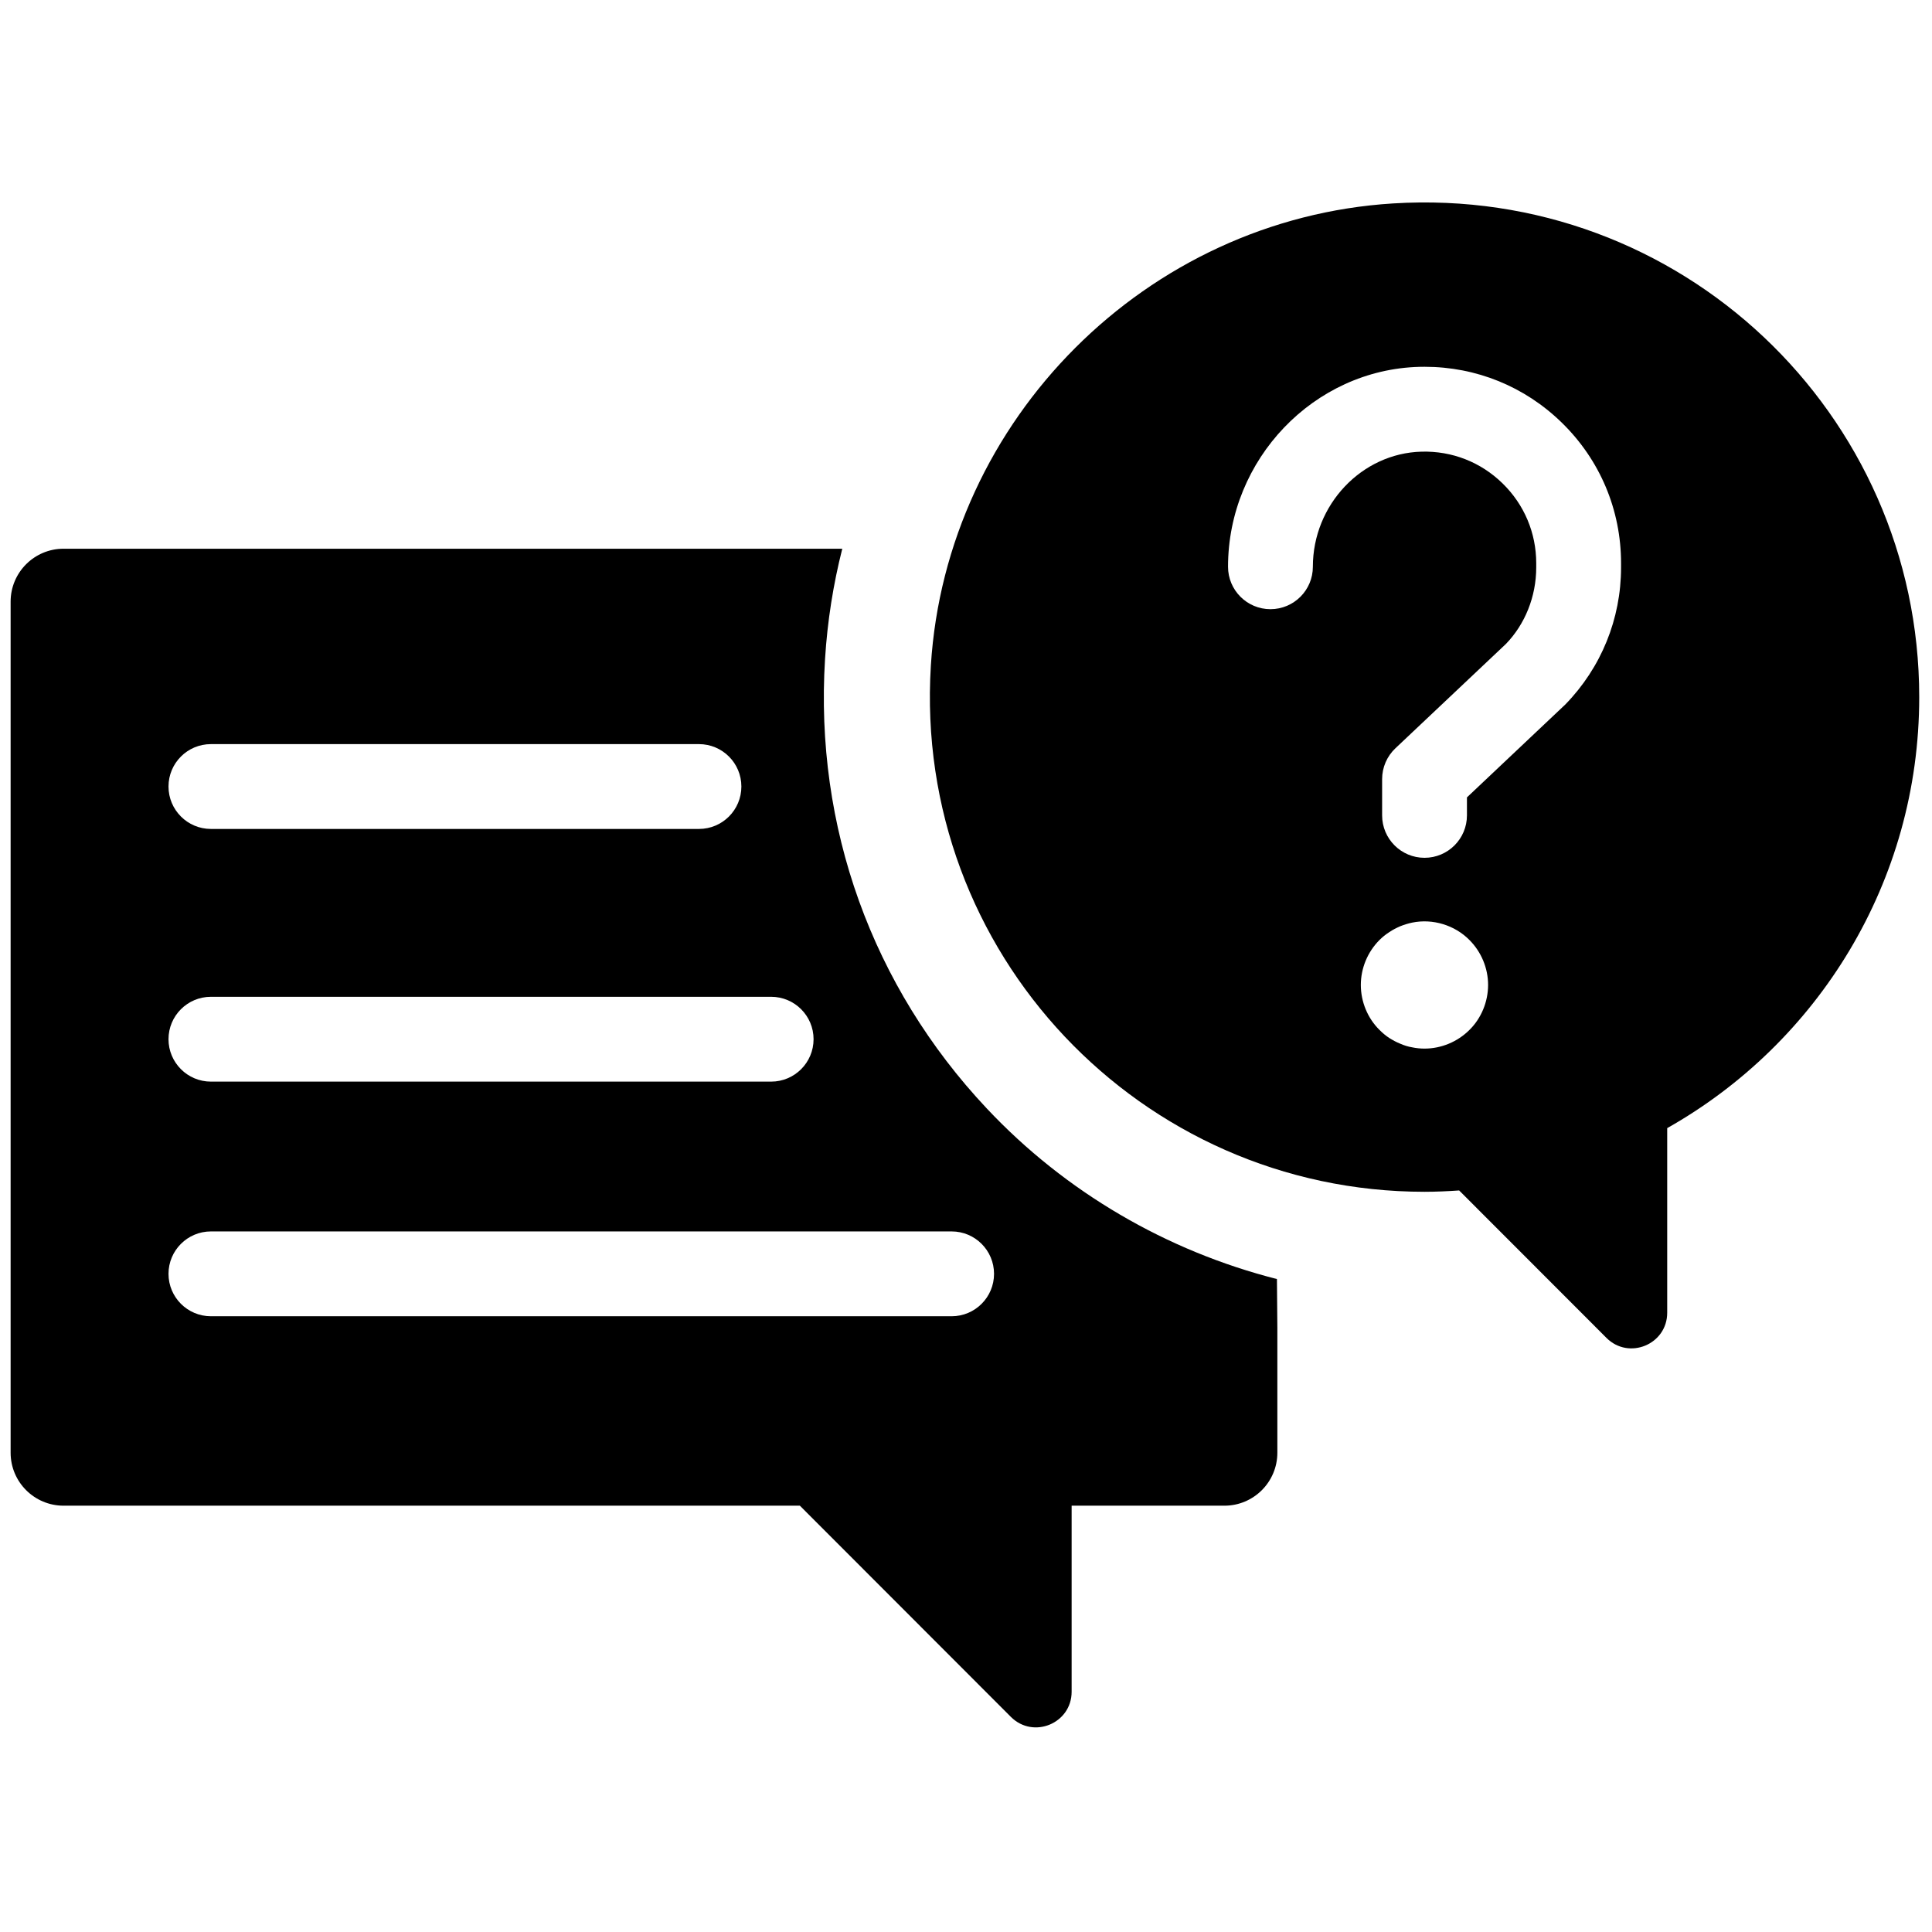
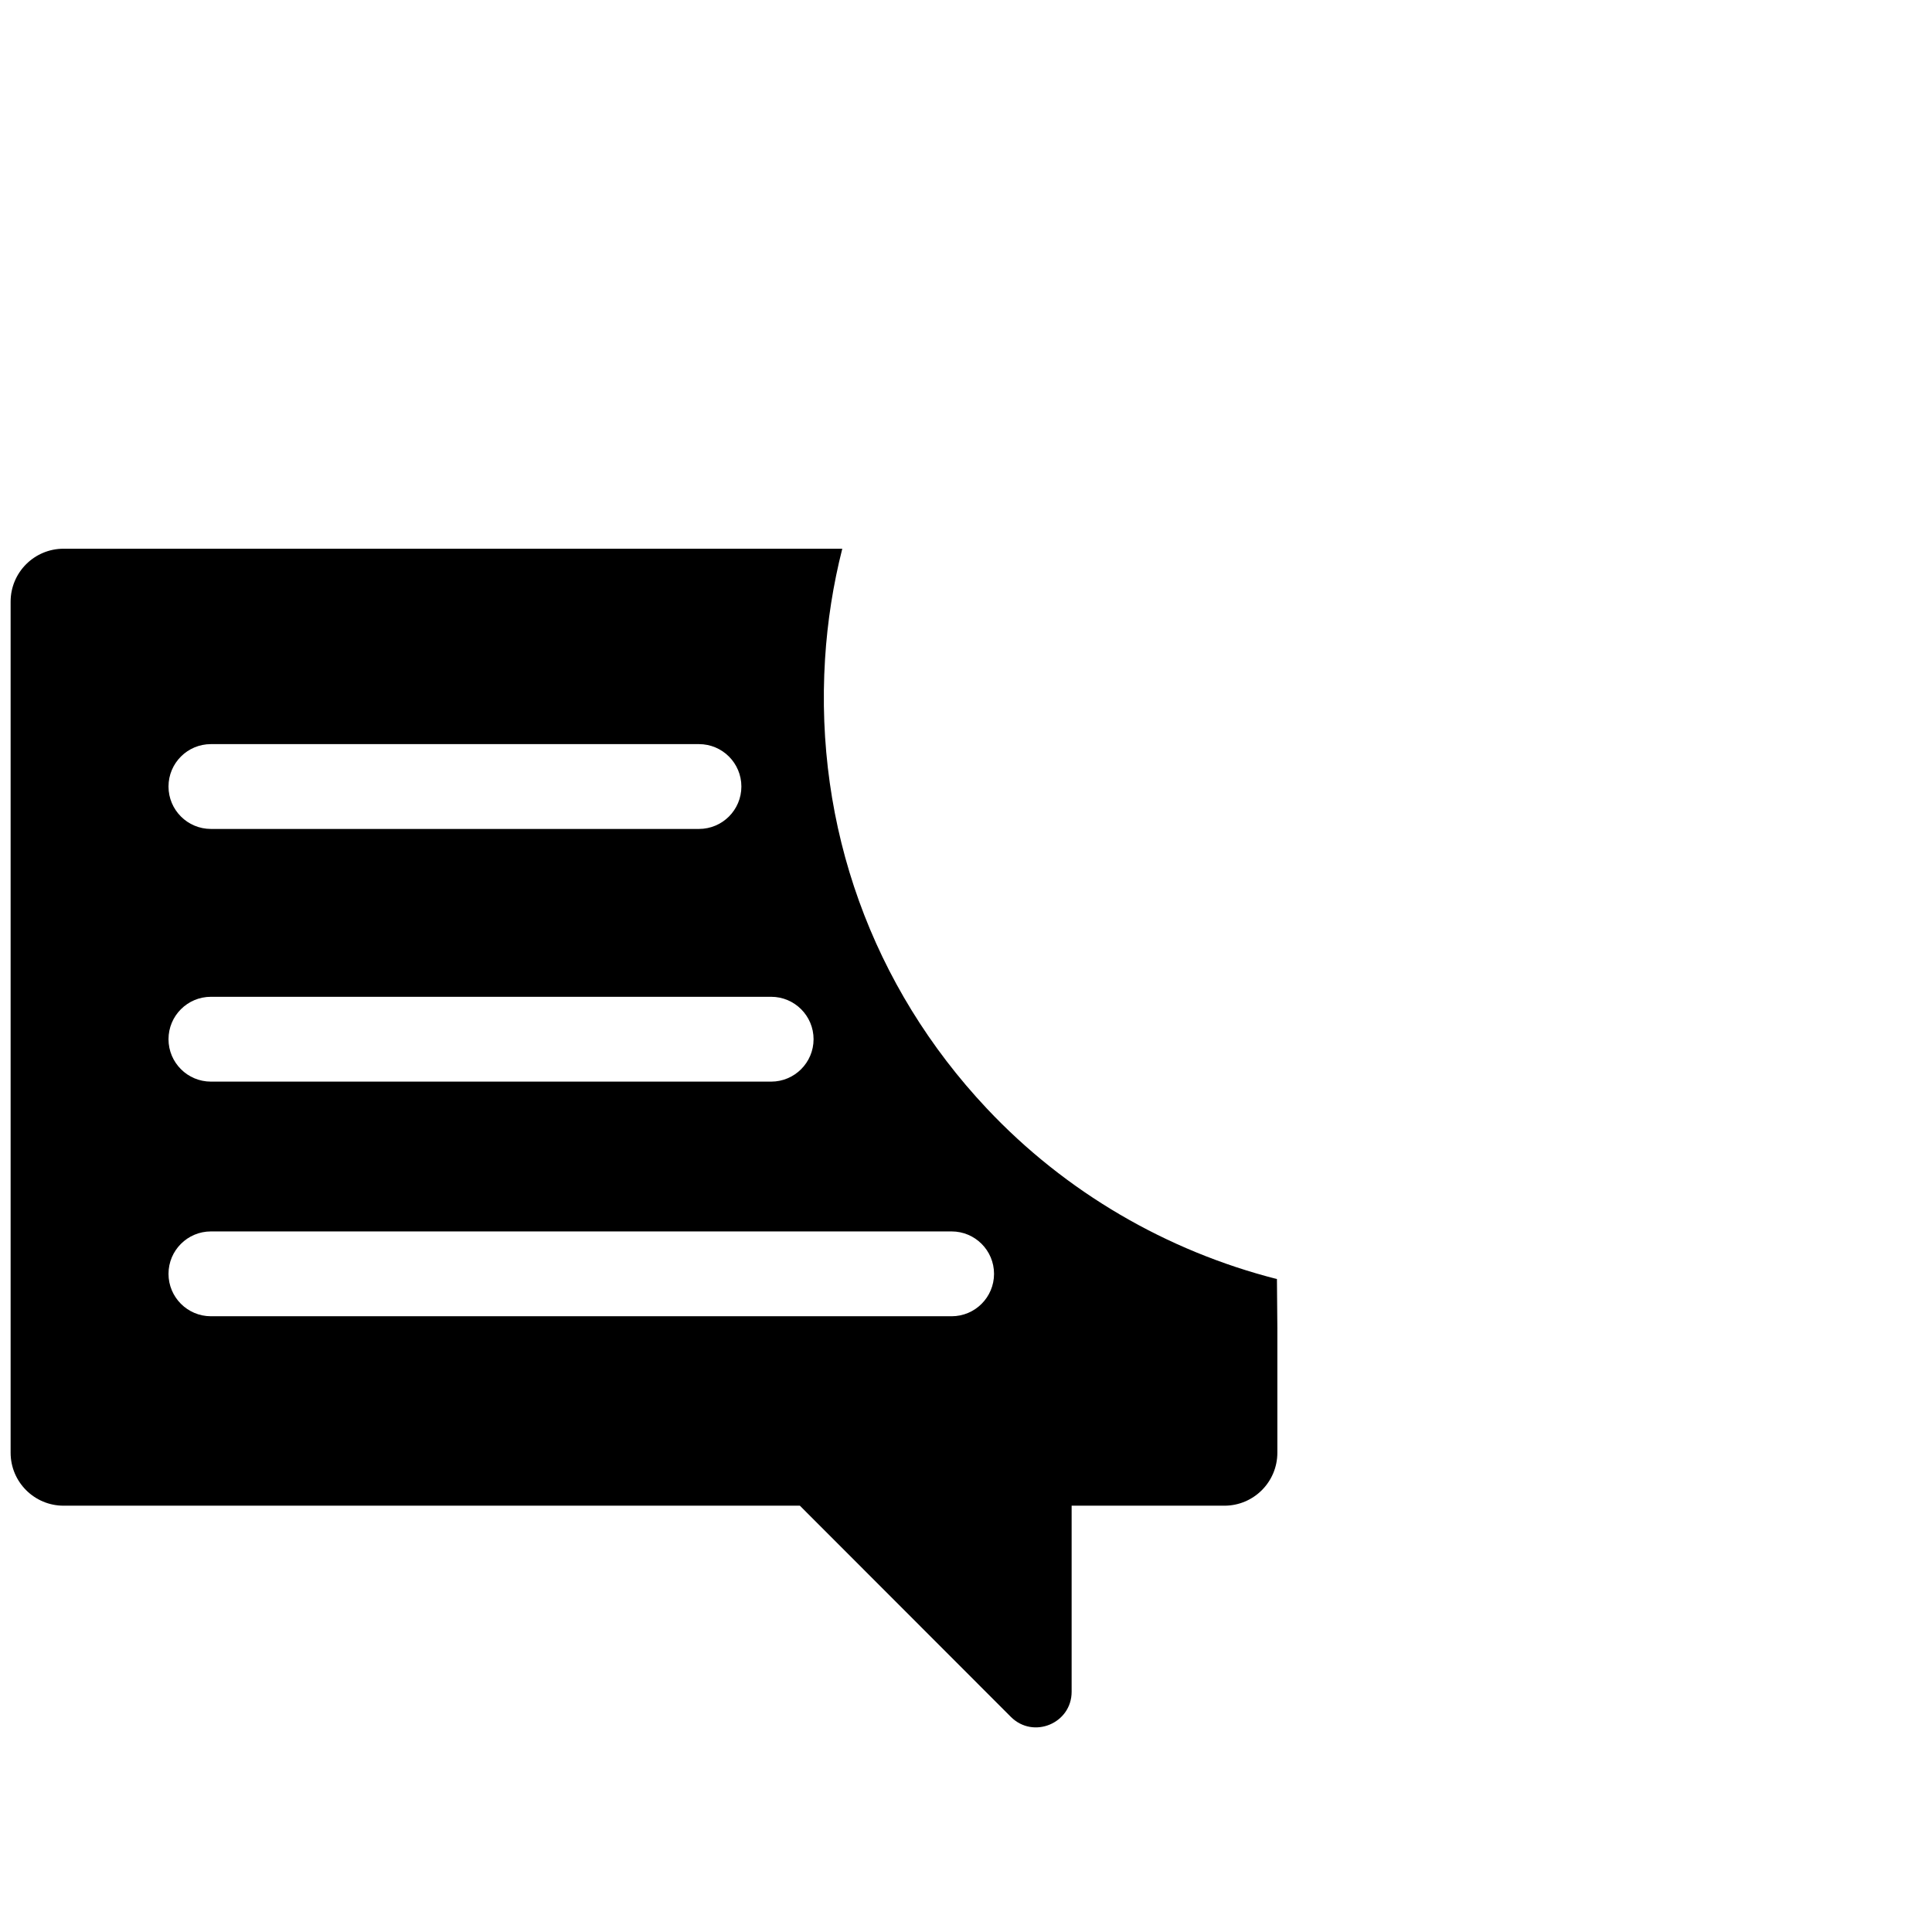
<svg xmlns="http://www.w3.org/2000/svg" version="1.1" width="256" height="256" viewBox="0 0 256 256" xml:space="preserve">
  <defs>
</defs>
  <g style="stroke: none; stroke-width: 0; stroke-dasharray: none; stroke-linecap: butt; stroke-linejoin: miter; stroke-miterlimit: 10; fill: none; fill-rule: nonzero; opacity: 1;" transform="translate(1.407 1.407) scale(2.81 2.81)">
-     <path d="M 65.186 9.092 C 53.569 9.813 44.115 19.267 43.394 30.883 c -0.842 13.557 9.904 24.815 23.28 24.815 c 0.549 0 1.092 -0.026 1.631 -0.063 l 6.946 6.952 c 1.057 1.058 2.865 0.309 2.865 -1.186 v -8.705 C 85.208 48.695 90 41.095 90 32.372 C 90 18.996 78.743 8.25 65.186 9.092 z M 68.79 48.066 c -0.561 0.56 -1.33 0.88 -2.12 0.88 c -0.19 0 -0.39 -0.02 -0.58 -0.06 c -0.19 -0.03 -0.38 -0.091 -0.56 -0.17 c -0.181 -0.07 -0.36 -0.171 -0.521 -0.271 c -0.17 -0.11 -0.32 -0.24 -0.46 -0.38 c -0.56 -0.55 -0.88 -1.33 -0.88 -2.12 s 0.32 -1.56 0.88 -2.12 c 0.14 -0.14 0.29 -0.26 0.46 -0.37 c 0.16 -0.11 0.34 -0.2 0.521 -0.28 c 0.18 -0.07 0.369 -0.13 0.56 -0.17 c 0.97 -0.2 2.01 0.12 2.7 0.82 c 0.56 0.56 0.88 1.33 0.88 2.12 S 69.35 47.516 68.79 48.066 z M 75.94 26.254 c 0 2.427 -0.933 4.722 -2.625 6.462 L 68.673 37.1 v 0.849 c 0 1.104 -0.896 2 -2 2 s -2 -0.896 -2 -2 v -1.711 c 0 -0.55 0.227 -1.076 0.627 -1.454 l 5.208 -4.917 c 0.901 -0.929 1.432 -2.233 1.432 -3.613 v -0.193 c 0 -1.432 -0.565 -2.771 -1.591 -3.771 c -1.025 -1 -2.377 -1.531 -3.815 -1.493 c -2.827 0.073 -5.127 2.507 -5.127 5.428 c 0 1.104 -0.896 2 -2 2 s -2 -0.896 -2 -2 c 0 -5.07 4.048 -9.298 9.023 -9.427 c 0.083 -0.002 0.165 -0.003 0.246 -0.003 c 2.432 0 4.719 0.928 6.465 2.63 c 1.805 1.759 2.799 4.116 2.799 6.636 C 75.94 26.061 75.94 26.254 75.94 26.254 z" style="stroke: none; stroke-width: 1; stroke-dasharray: none; stroke-linecap: butt; stroke-linejoin: miter; stroke-miterlimit: 10; fill: rgb(0,0,0); fill-rule: nonzero; opacity: 1;" transform=" matrix(1 0 0 1 0 0) " stroke-linecap="round" />
    <path d="M 46.03 51.768 c -5.41 -5.755 -8.118 -13.282 -7.626 -21.194 c 0.111 -1.783 0.387 -3.521 0.813 -5.2 h -4.288 H 2.498 C 1.118 25.374 0 26.492 0 27.871 v 40.131 c 0 1.38 1.118 2.498 2.498 2.498 h 34.719 l 9.95 9.959 c 1.057 1.058 2.865 0.309 2.865 -1.186 V 70.5 h 7.203 c 1.379 0 2.498 -1.118 2.498 -2.498 V 62.12 l -0.02 -2.307 C 54.524 58.492 49.745 55.72 46.03 51.768 z M 9.445 34.588 h 23.014 c 1.104 0 2 0.896 2 2 s -0.896 2 -2 2 H 9.445 c -1.104 0 -2 -0.896 -2 -2 S 8.34 34.588 9.445 34.588 z M 9.445 46.503 h 26.418 c 1.104 0 2 0.896 2 2 s -0.896 2 -2 2 H 9.445 c -1.104 0 -2 -0.896 -2 -2 S 8.34 46.503 9.445 46.503 z M 44.373 61.567 H 9.445 c -1.104 0 -2 -0.896 -2 -2 s 0.896 -2 2 -2 h 34.928 c 1.104 0 2 0.896 2 2 S 45.478 61.567 44.373 61.567 z" style="stroke: none; stroke-width: 1; stroke-dasharray: none; stroke-linecap: butt; stroke-linejoin: miter; stroke-miterlimit: 10; fill: rgb(0,0,0); fill-rule: nonzero; opacity: 1;" transform=" matrix(1 0 0 1 0 0) " stroke-linecap="round" />
  </g>
</svg>